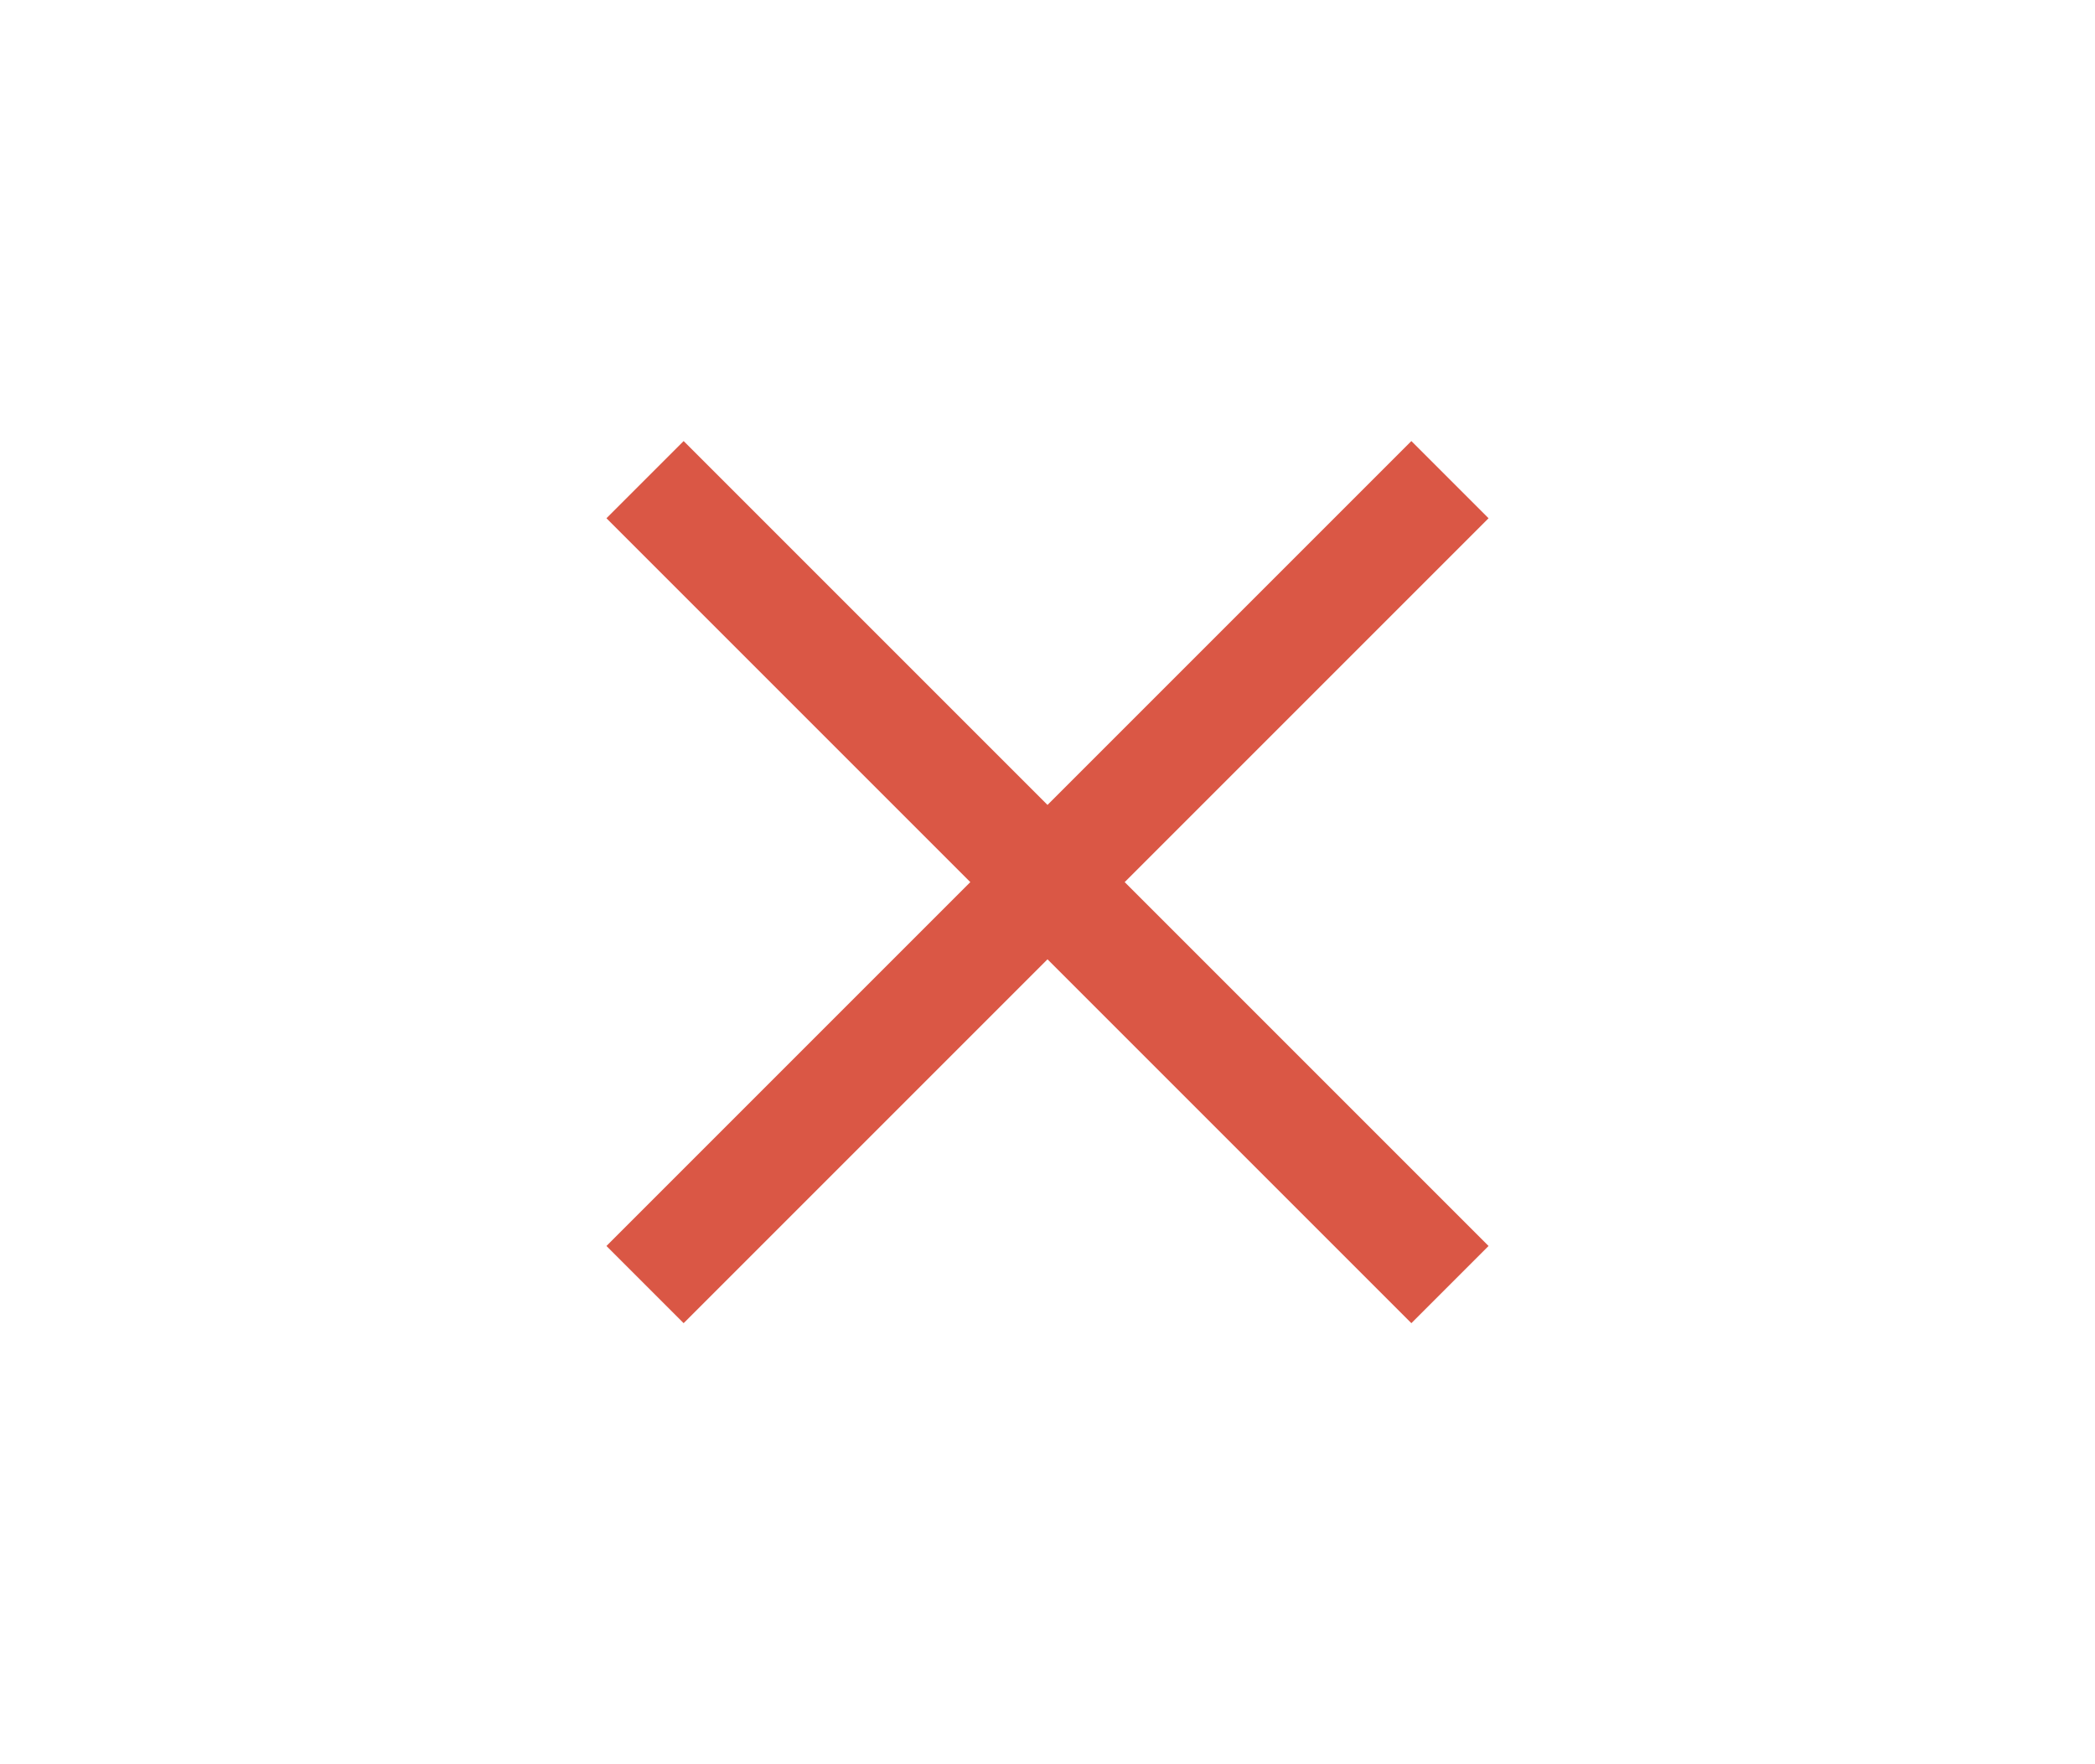
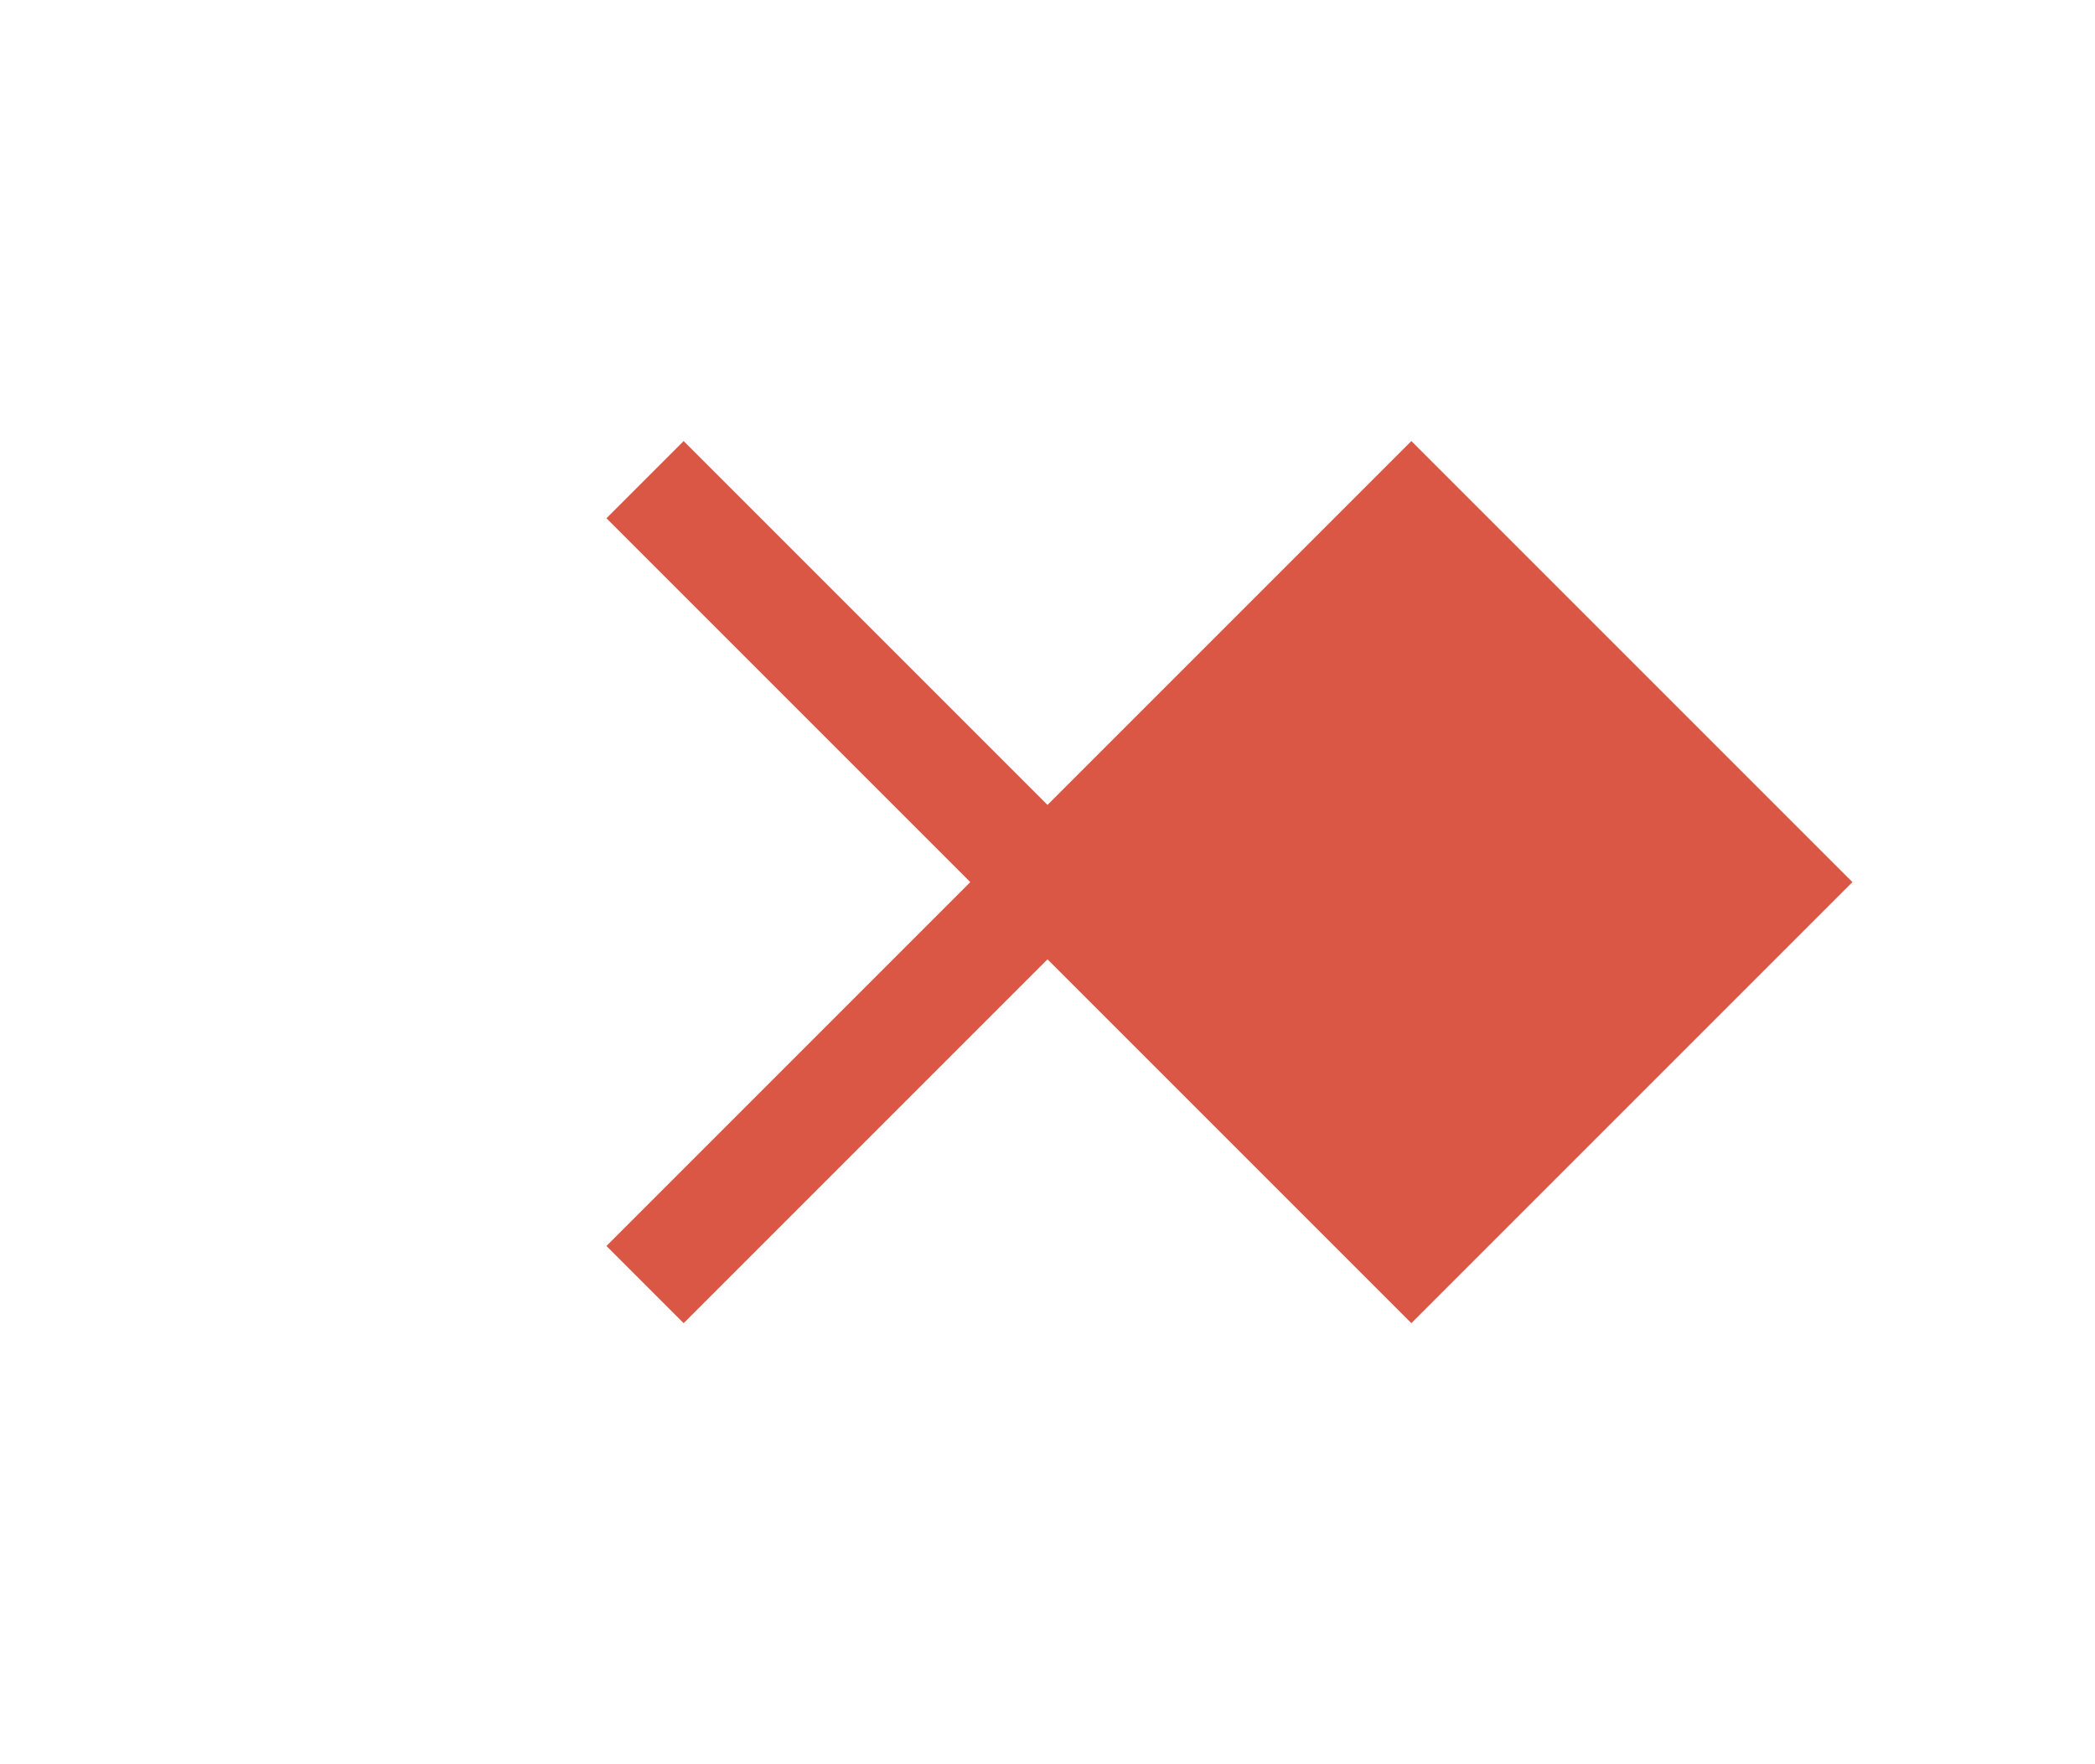
<svg xmlns="http://www.w3.org/2000/svg" version="1.1" id="Layer_1" x="0px" y="0px" viewBox="0 0 38 32" style="enable-background:new 0 0 38 32;" xml:space="preserve">
  <style type="text/css">
	.st0{opacity:0.8;}
	.st1{fill-rule:evenodd;clip-rule:evenodd;fill:#D12D17;}
</style>
  <g class="st0">
-     <path class="st1" d="M19,14.6L25.6,8L27,9.4L20.4,16l6.6,6.6L25.6,24L19,17.4L12.4,24L11,22.6l6.6-6.6L11,9.4L12.4,8L19,14.6z" />
+     <path class="st1" d="M19,14.6L25.6,8L27,9.4l6.6,6.6L25.6,24L19,17.4L12.4,24L11,22.6l6.6-6.6L11,9.4L12.4,8L19,14.6z" />
  </g>
</svg>